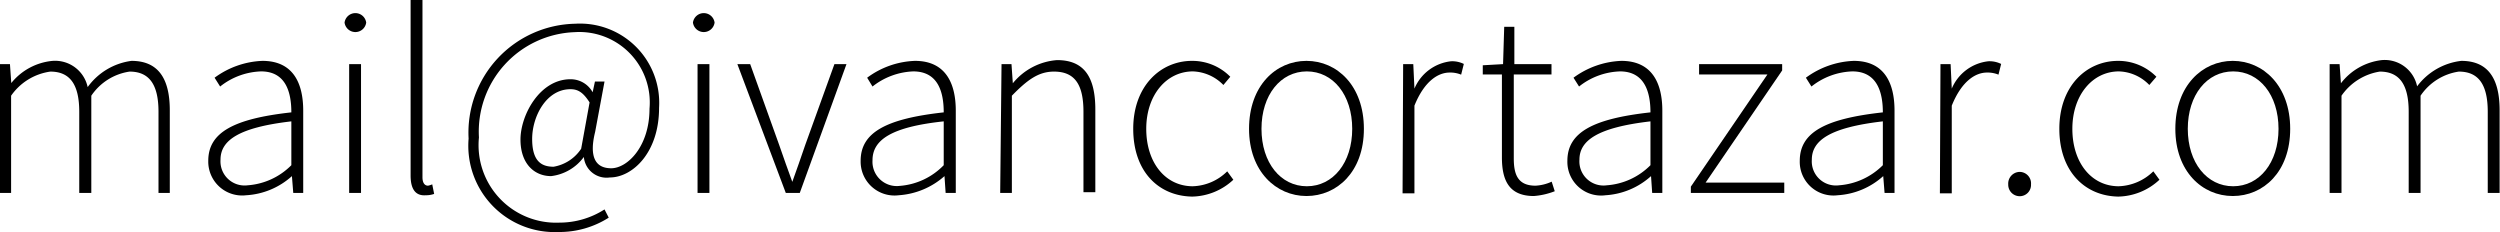
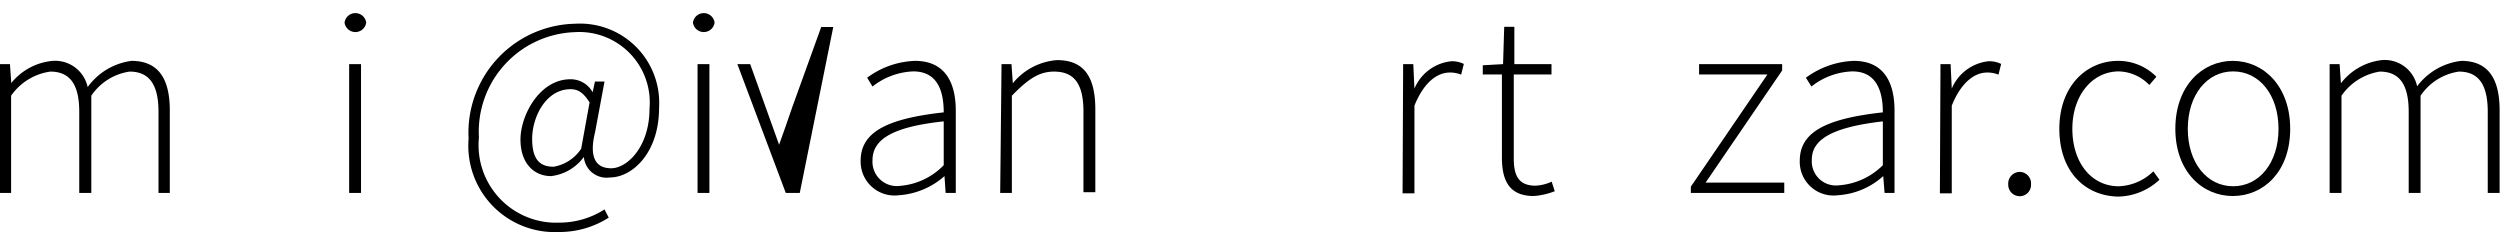
<svg xmlns="http://www.w3.org/2000/svg" id="Layer_1" data-name="Layer 1" viewBox="0 0 130.6 12.12">
  <title>contact_email2</title>
  <path d="M3.42,5.72h.52l.07,1H4A3.14,3.14,0,0,1,6.17,5.55,1.74,1.74,0,0,1,8,6.92a3.36,3.36,0,0,1,2.29-1.37c1.34,0,2,.85,2,2.58v4.32H11.7V8.21c0-1.42-.48-2.1-1.51-2.1a2.92,2.92,0,0,0-2,1.26v5.08H7.56V8.21c0-1.42-.48-2.1-1.51-2.1A3,3,0,0,0,4,7.37v5.08H3.42Z" transform="translate(-3.42 -2.37)" />
-   <path d="M14.3,10.77c0-1.49,1.35-2.2,4.34-2.53,0-1-.26-2.14-1.58-2.14a3.61,3.61,0,0,0-2.14.79l-.29-.46a4.5,4.5,0,0,1,2.5-.88c1.6,0,2.13,1.16,2.13,2.6v4.3h-.52l-.07-.88h0a3.9,3.9,0,0,1-2.39,1A1.77,1.77,0,0,1,14.3,10.77Zm4.34.23V8.71c-2.76.32-3.7,1-3.7,2a1.26,1.26,0,0,0,1.42,1.34A3.57,3.57,0,0,0,18.64,11Z" transform="translate(-3.42 -2.37)" />
  <path d="M21.42,3.55a.57.57,0,0,1,1.13,0,.57.57,0,0,1-1.13,0Zm.24,2.17h.62v6.73h-.62Z" transform="translate(-3.42 -2.37)" />
-   <path d="M24.87,11.54V2.37h.62v9.26c0,.3.12.44.29.44A1,1,0,0,0,26,12l.1.5a1.26,1.26,0,0,1-.44.07C25.15,12.61,24.87,12.28,24.87,11.54Z" transform="translate(-3.42 -2.37)" />
  <path d="M27.9,9.61a5.69,5.69,0,0,1,5.56-6A4.14,4.14,0,0,1,37.85,8c0,2.37-1.41,3.64-2.57,3.64a1.19,1.19,0,0,1-1.36-1.07h0a2.48,2.48,0,0,1-1.71,1c-.87,0-1.6-.64-1.6-1.91s1-3.15,2.61-3.15a1.31,1.31,0,0,1,1.16.68h0l.12-.56H35l-.49,2.63c-.32,1.29,0,1.9.84,1.9s2-1.13,2-3.11a3.68,3.68,0,0,0-3.91-4,5.2,5.2,0,0,0-5,5.5A4.05,4.05,0,0,0,32.65,14,4.36,4.36,0,0,0,35,13.31l.22.43a4.79,4.79,0,0,1-2.62.75A4.51,4.51,0,0,1,27.9,9.61Zm5.88.53.44-2.42c-.34-.53-.61-.69-1-.69-1.26,0-2,1.42-2,2.6s.5,1.45,1.12,1.45A2.16,2.16,0,0,0,33.78,10.14Z" transform="translate(-3.42 -2.37)" />
  <path d="M39.62,3.55a.57.57,0,0,1,1.13,0,.57.57,0,0,1-1.13,0Zm.24,2.17h.62v6.73h-.62Z" transform="translate(-3.42 -2.37)" />
-   <path d="M41.94,5.72h.67l1.51,4.21c.22.65.47,1.33.69,1.94h0c.22-.61.46-1.29.68-1.94l1.52-4.21h.63L45.2,12.45h-.73Z" transform="translate(-3.42 -2.37)" />
+   <path d="M41.94,5.72h.67l1.51,4.21h0c.22-.61.46-1.29.68-1.94l1.52-4.21h.63L45.2,12.45h-.73Z" transform="translate(-3.42 -2.37)" />
  <path d="M48.38,10.77c0-1.49,1.35-2.2,4.34-2.53,0-1-.26-2.14-1.59-2.14A3.64,3.64,0,0,0,49,6.89l-.28-.46a4.44,4.44,0,0,1,2.5-.88c1.59,0,2.13,1.16,2.13,2.6v4.3h-.53l-.06-.88h0a4,4,0,0,1-2.39,1A1.77,1.77,0,0,1,48.38,10.77Zm4.34.23V8.71C50,9,49,9.67,49,10.74a1.27,1.27,0,0,0,1.43,1.34A3.57,3.57,0,0,0,52.72,11Z" transform="translate(-3.42 -2.37)" />
  <path d="M55.74,5.72h.52l.07,1h0a3.29,3.29,0,0,1,2.31-1.21c1.39,0,2,.85,2,2.58v4.32h-.62V8.21c0-1.42-.45-2.1-1.54-2.1-.8,0-1.38.42-2.2,1.26v5.08h-.61Z" transform="translate(-3.42 -2.37)" />
-   <path d="M62.62,9.1c0-2.25,1.44-3.55,3.07-3.55a2.78,2.78,0,0,1,2,.83l-.36.43a2.33,2.33,0,0,0-1.59-.71c-1.38,0-2.44,1.23-2.44,3s1,3,2.43,3a2.67,2.67,0,0,0,1.8-.78l.32.44a3.24,3.24,0,0,1-2.15.88C63.93,12.61,62.62,11.32,62.62,9.1Z" transform="translate(-3.42 -2.37)" />
-   <path d="M68.67,9.1c0-2.25,1.4-3.55,3-3.55s3,1.3,3,3.55-1.41,3.51-3,3.51S68.67,11.32,68.67,9.1Zm5.39,0c0-1.77-1-3-2.37-3s-2.37,1.23-2.37,3,1,3,2.37,3S74.06,10.87,74.06,9.1Z" transform="translate(-3.42 -2.37)" />
  <path d="M76.72,5.72h.53L77.31,7h0a2.35,2.35,0,0,1,1.92-1.43,1.38,1.38,0,0,1,.66.14l-.14.56a1.49,1.49,0,0,0-.6-.11c-.61,0-1.33.46-1.84,1.73v4.58h-.62Z" transform="translate(-3.42 -2.37)" />
  <path d="M81.88,10.59V6.26h-1V5.78l1.06-.06L82,3.77h.53V5.72h1.94v.54H82.5v4.38c0,.85.21,1.43,1.14,1.43a2.31,2.31,0,0,0,.84-.21l.16.5a3.79,3.79,0,0,1-1.09.25C82.25,12.61,81.88,11.79,81.88,10.59Z" transform="translate(-3.42 -2.37)" />
-   <path d="M85.3,10.77c0-1.49,1.35-2.2,4.34-2.53,0-1-.27-2.14-1.59-2.14a3.61,3.61,0,0,0-2.14.79l-.29-.46a4.5,4.5,0,0,1,2.5-.88c1.6,0,2.14,1.16,2.14,2.6v4.3h-.53l-.06-.88h0a3.9,3.9,0,0,1-2.38,1A1.76,1.76,0,0,1,85.3,10.77Zm4.34.23V8.71c-2.76.32-3.71,1-3.71,2a1.26,1.26,0,0,0,1.43,1.34A3.57,3.57,0,0,0,89.64,11Z" transform="translate(-3.42 -2.37)" />
  <path d="M91.75,12.12l4-5.86H92.18V5.72h4.34v.33l-4,5.86h4.11v.54H91.75Z" transform="translate(-3.42 -2.37)" />
  <path d="M97.44,10.77c0-1.49,1.34-2.2,4.34-2.53,0-1-.27-2.14-1.59-2.14a3.61,3.61,0,0,0-2.14.79l-.29-.46a4.5,4.5,0,0,1,2.5-.88c1.6,0,2.13,1.16,2.13,2.6v4.3h-.52l-.07-.88h0a3.9,3.9,0,0,1-2.38,1A1.76,1.76,0,0,1,97.44,10.77Zm4.34.23V8.71c-2.77.32-3.71,1-3.71,2a1.26,1.26,0,0,0,1.42,1.34A3.6,3.6,0,0,0,101.78,11Z" transform="translate(-3.42 -2.37)" />
  <path d="M104.79,5.72h.53L105.38,7h0a2.35,2.35,0,0,1,1.92-1.43,1.38,1.38,0,0,1,.66.14l-.14.56a1.49,1.49,0,0,0-.6-.11c-.61,0-1.33.46-1.84,1.73v4.58h-.62Z" transform="translate(-3.42 -2.37)" />
  <path d="M108.33,12a.61.61,0,0,1,.6-.65.6.6,0,0,1,.59.65.59.59,0,0,1-.59.62A.6.6,0,0,1,108.33,12Z" transform="translate(-3.42 -2.37)" />
  <path d="M111,9.1c0-2.25,1.43-3.55,3.07-3.55a2.8,2.8,0,0,1,2,.83l-.37.43a2.29,2.29,0,0,0-1.59-.71c-1.37,0-2.43,1.23-2.43,3s1,3,2.42,3a2.71,2.71,0,0,0,1.81-.78l.32.44a3.24,3.24,0,0,1-2.15.88C112.33,12.61,111,11.32,111,9.1Z" transform="translate(-3.42 -2.37)" />
  <path d="M117.06,9.1c0-2.25,1.41-3.55,3-3.55s3,1.3,3,3.55-1.4,3.51-3,3.51S117.06,11.32,117.06,9.1Zm5.39,0c0-1.77-1-3-2.37-3s-2.37,1.23-2.37,3,1,3,2.37,3S122.45,10.87,122.45,9.1Z" transform="translate(-3.42 -2.37)" />
  <path d="M125.12,5.72h.52l.07,1h0a3.14,3.14,0,0,1,2.13-1.21,1.73,1.73,0,0,1,1.85,1.37A3.36,3.36,0,0,1,132,5.55c1.34,0,2,.85,2,2.58v4.32h-.62V8.21c0-1.42-.48-2.1-1.51-2.1a2.92,2.92,0,0,0-2,1.26v5.08h-.62V8.21c0-1.42-.48-2.1-1.51-2.1a3,3,0,0,0-2,1.26v5.08h-.62Z" transform="translate(-3.42 -2.37)" />
</svg>